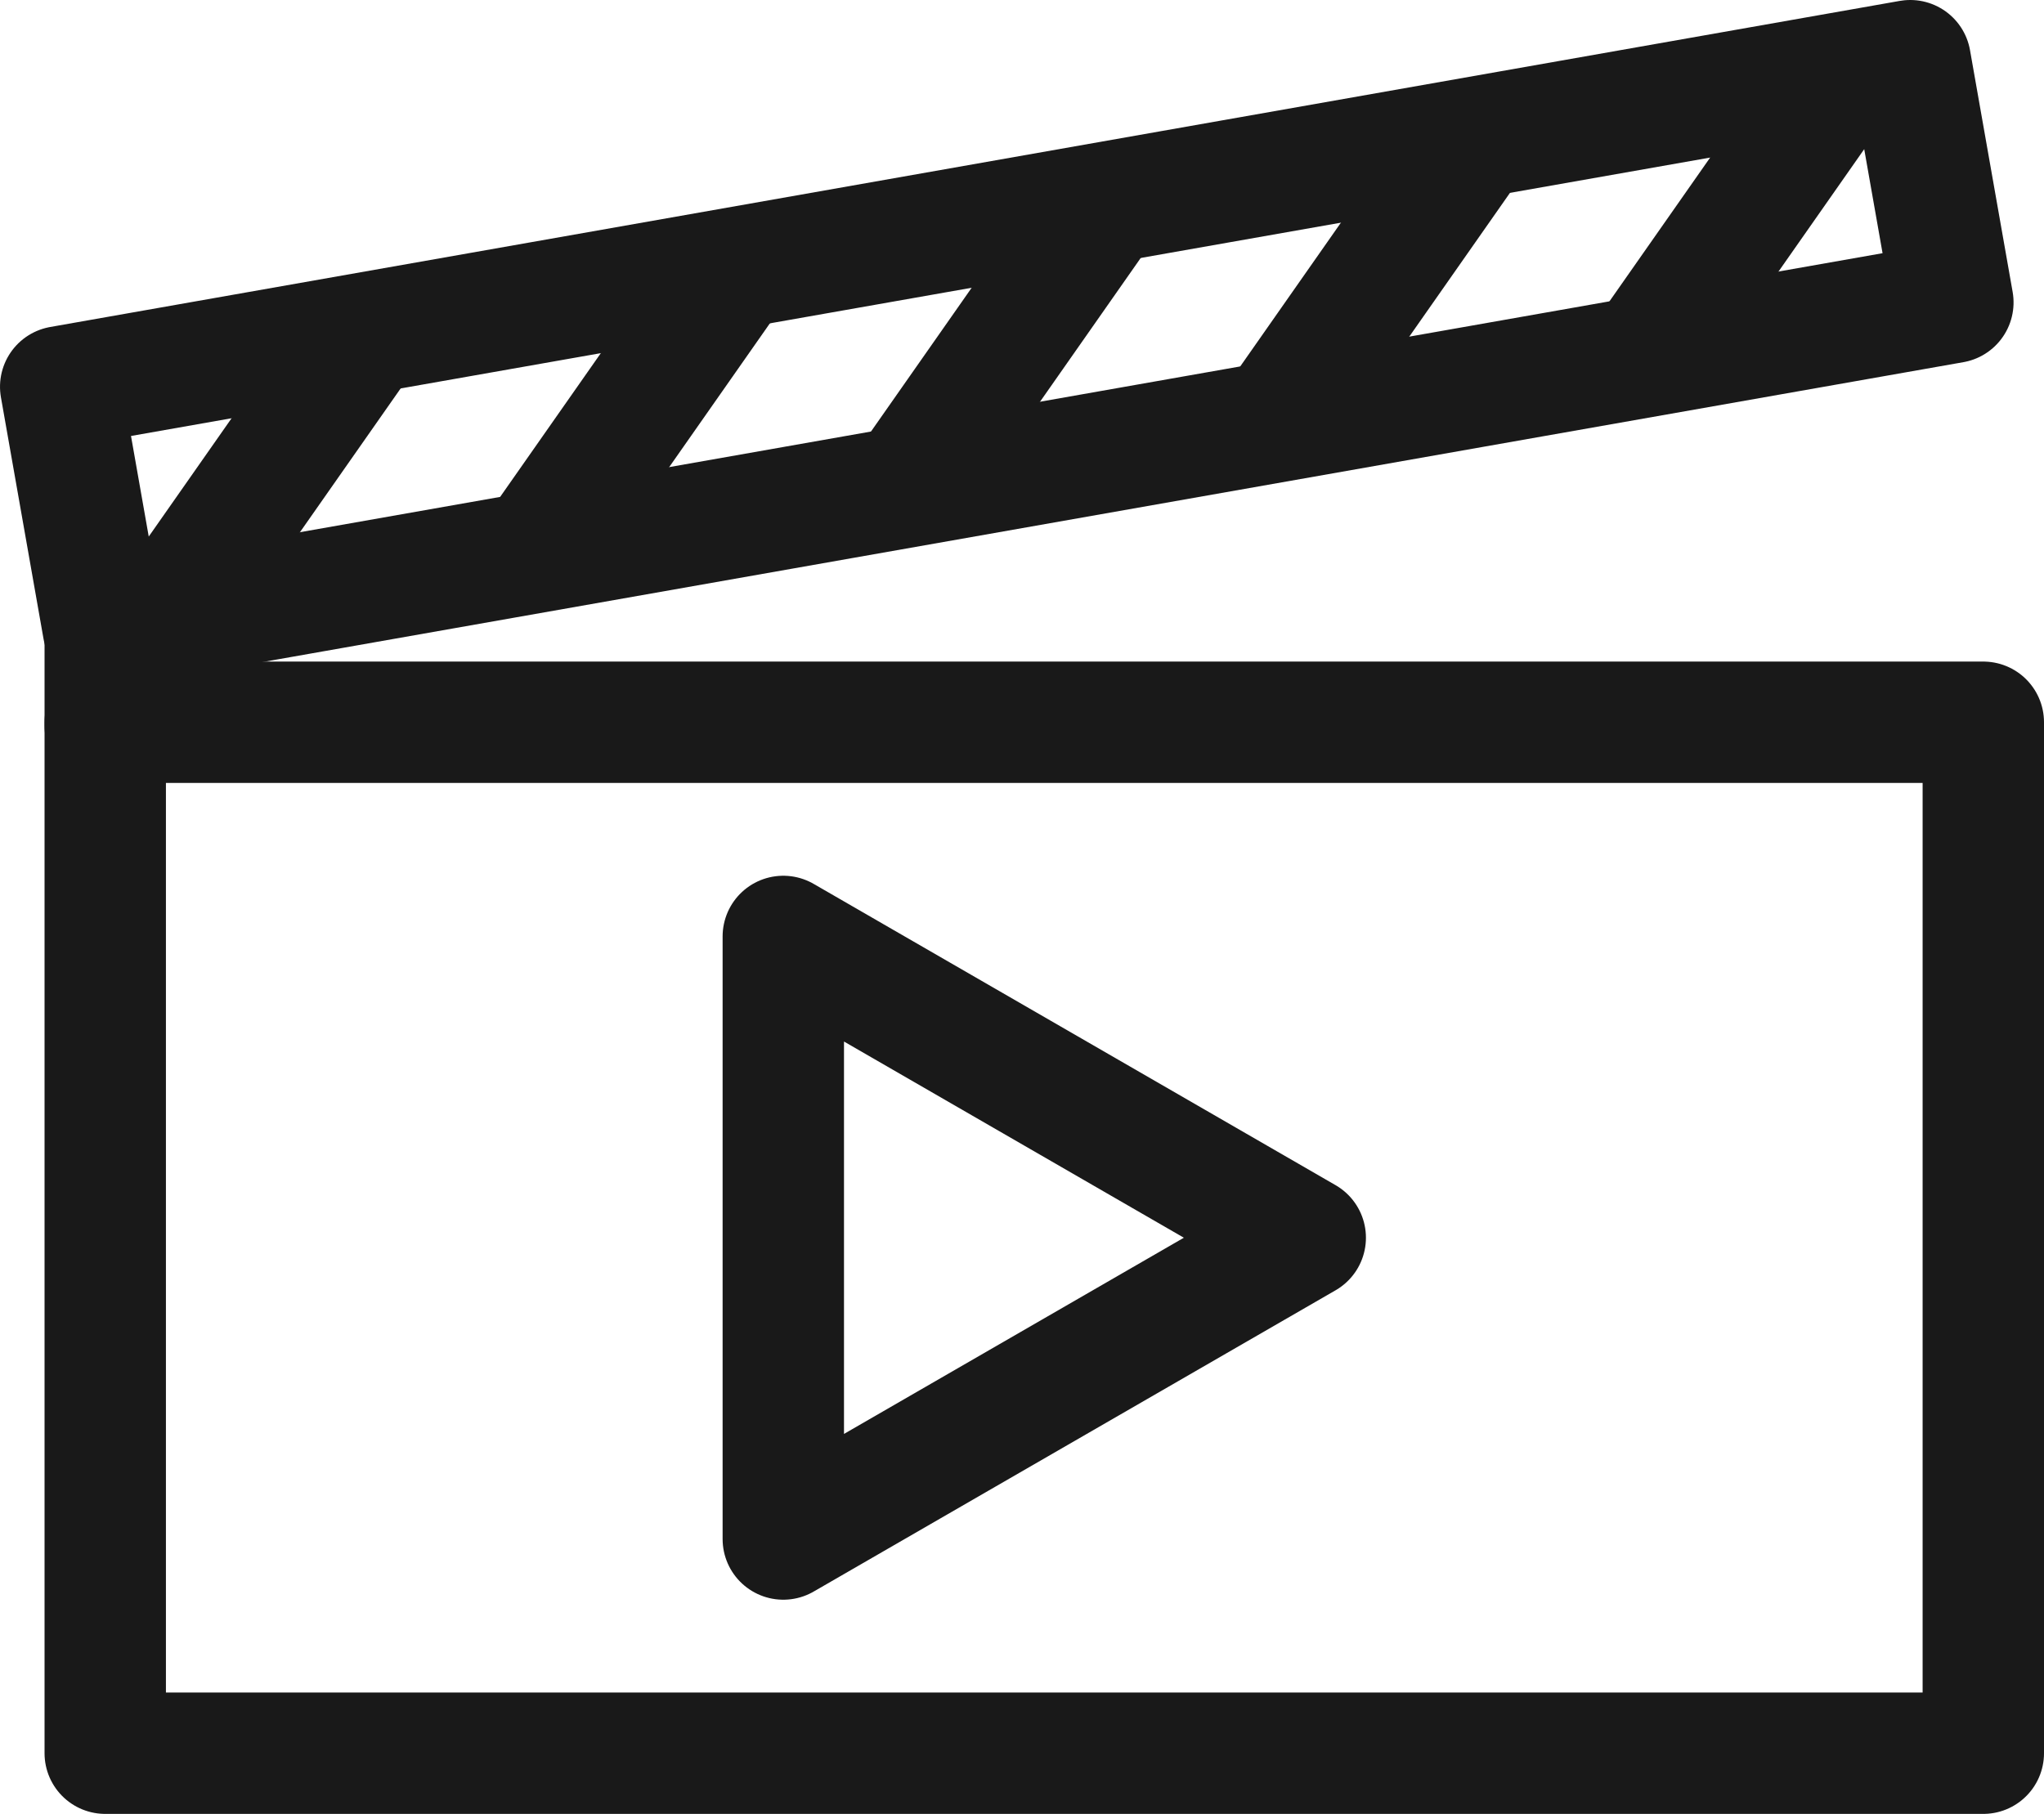
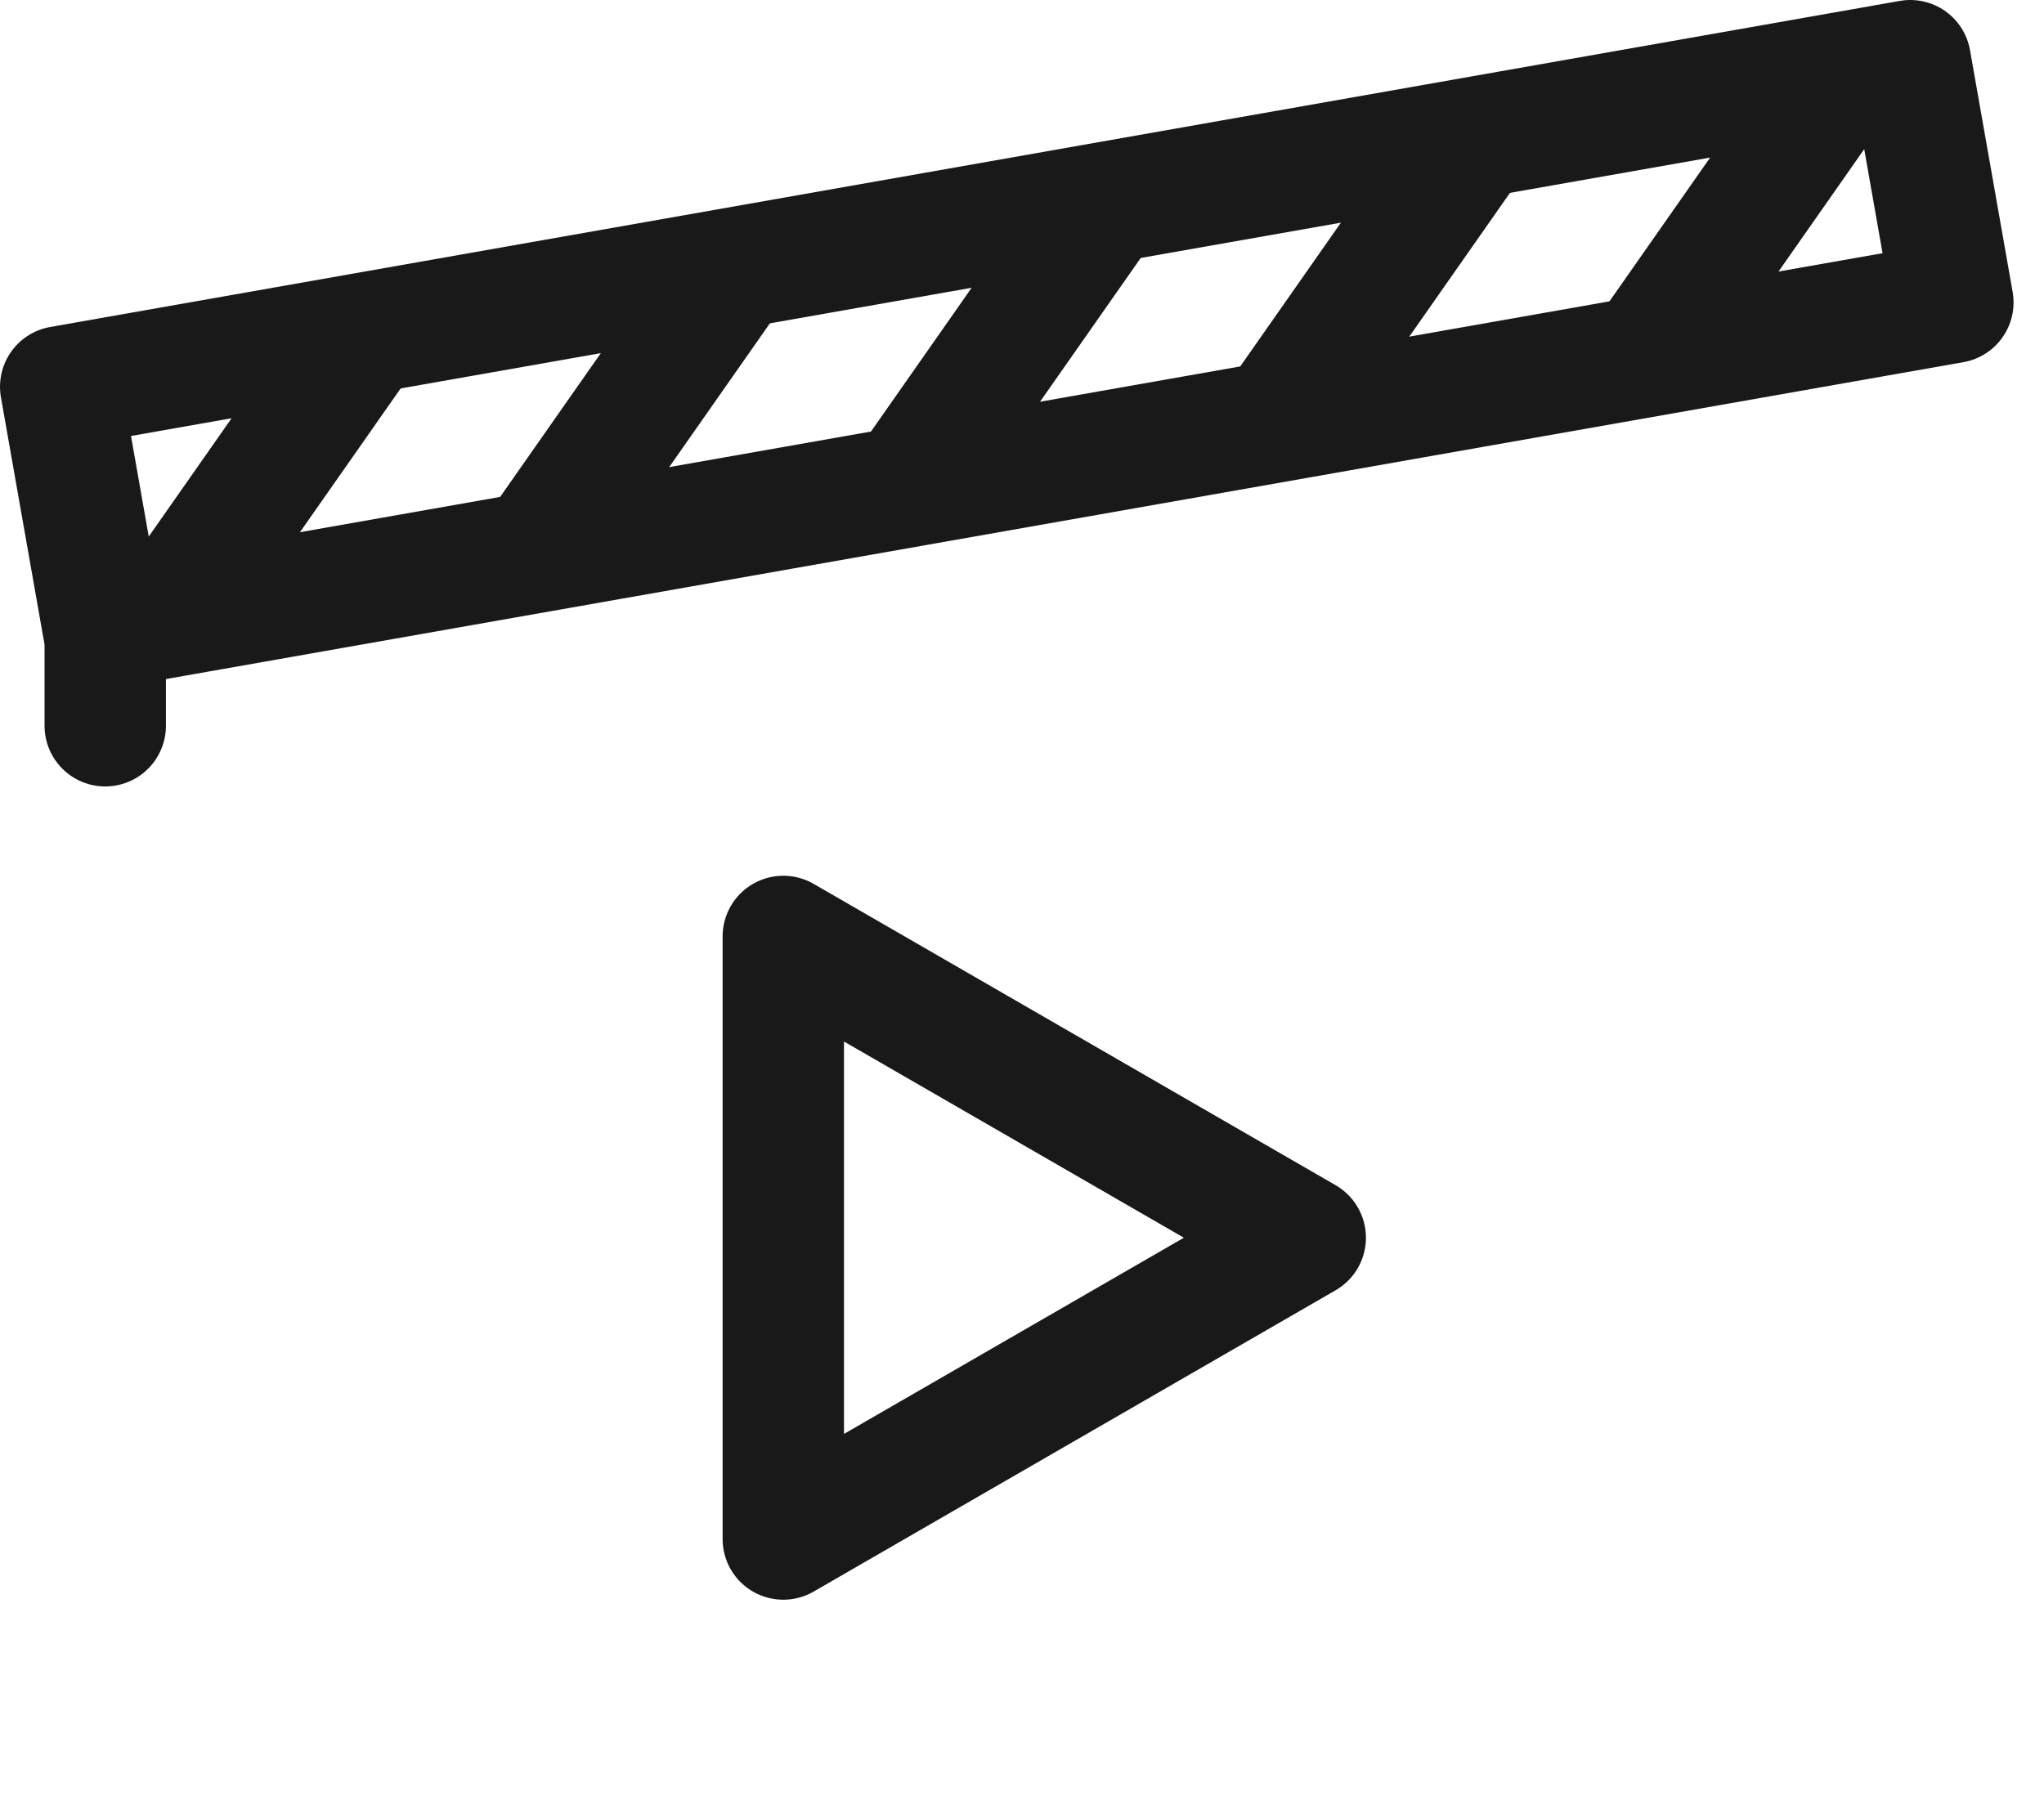
<svg xmlns="http://www.w3.org/2000/svg" viewBox="0 0 1683.94 1494.58">
  <defs>
    <style>
      .cls-1 {
        fill: none;
        stroke: #191919;
        stroke-linecap: round;
        stroke-linejoin: round;
        stroke-width: 100px;
      }
    </style>
  </defs>
  <g id="Layer_2" data-name="Layer 2">
-     <rect class="cls-1" x="86.7" y="595.11" width="1547.24" height="849.47" />
-   </g>
+     </g>
  <g id="Layer_4_copy_5" data-name="Layer 4 copy 5">
    <g>
      <rect class="cls-1" x="55.81" y="182.8" width="1547.24" height="202.25" transform="translate(-36.7 148.34) rotate(-10)" />
      <line class="cls-1" x1="146.77" y1="494.66" x2="291.13" y2="288.49" />
      <line class="cls-1" x1="450.96" y1="441.02" x2="595.33" y2="234.85" />
      <line class="cls-1" x1="756.48" y1="387.15" x2="900.84" y2="180.98" />
      <line class="cls-1" x1="1060.68" y1="333.51" x2="1205.04" y2="127.34" />
      <line class="cls-1" x1="1364.87" y1="279.87" x2="1509.24" y2="73.7" />
    </g>
  </g>
  <g id="Layer_5" data-name="Layer 5">
    <line class="cls-1" x1="86.7" y1="598" x2="86.7" y2="509.24" />
  </g>
  <g id="Layer_4" data-name="Layer 4">
    <polygon class="cls-1" points="1075.32 1019.84 645.32 771.58 645.32 1268.1 1075.32 1019.84" />
  </g>
</svg>